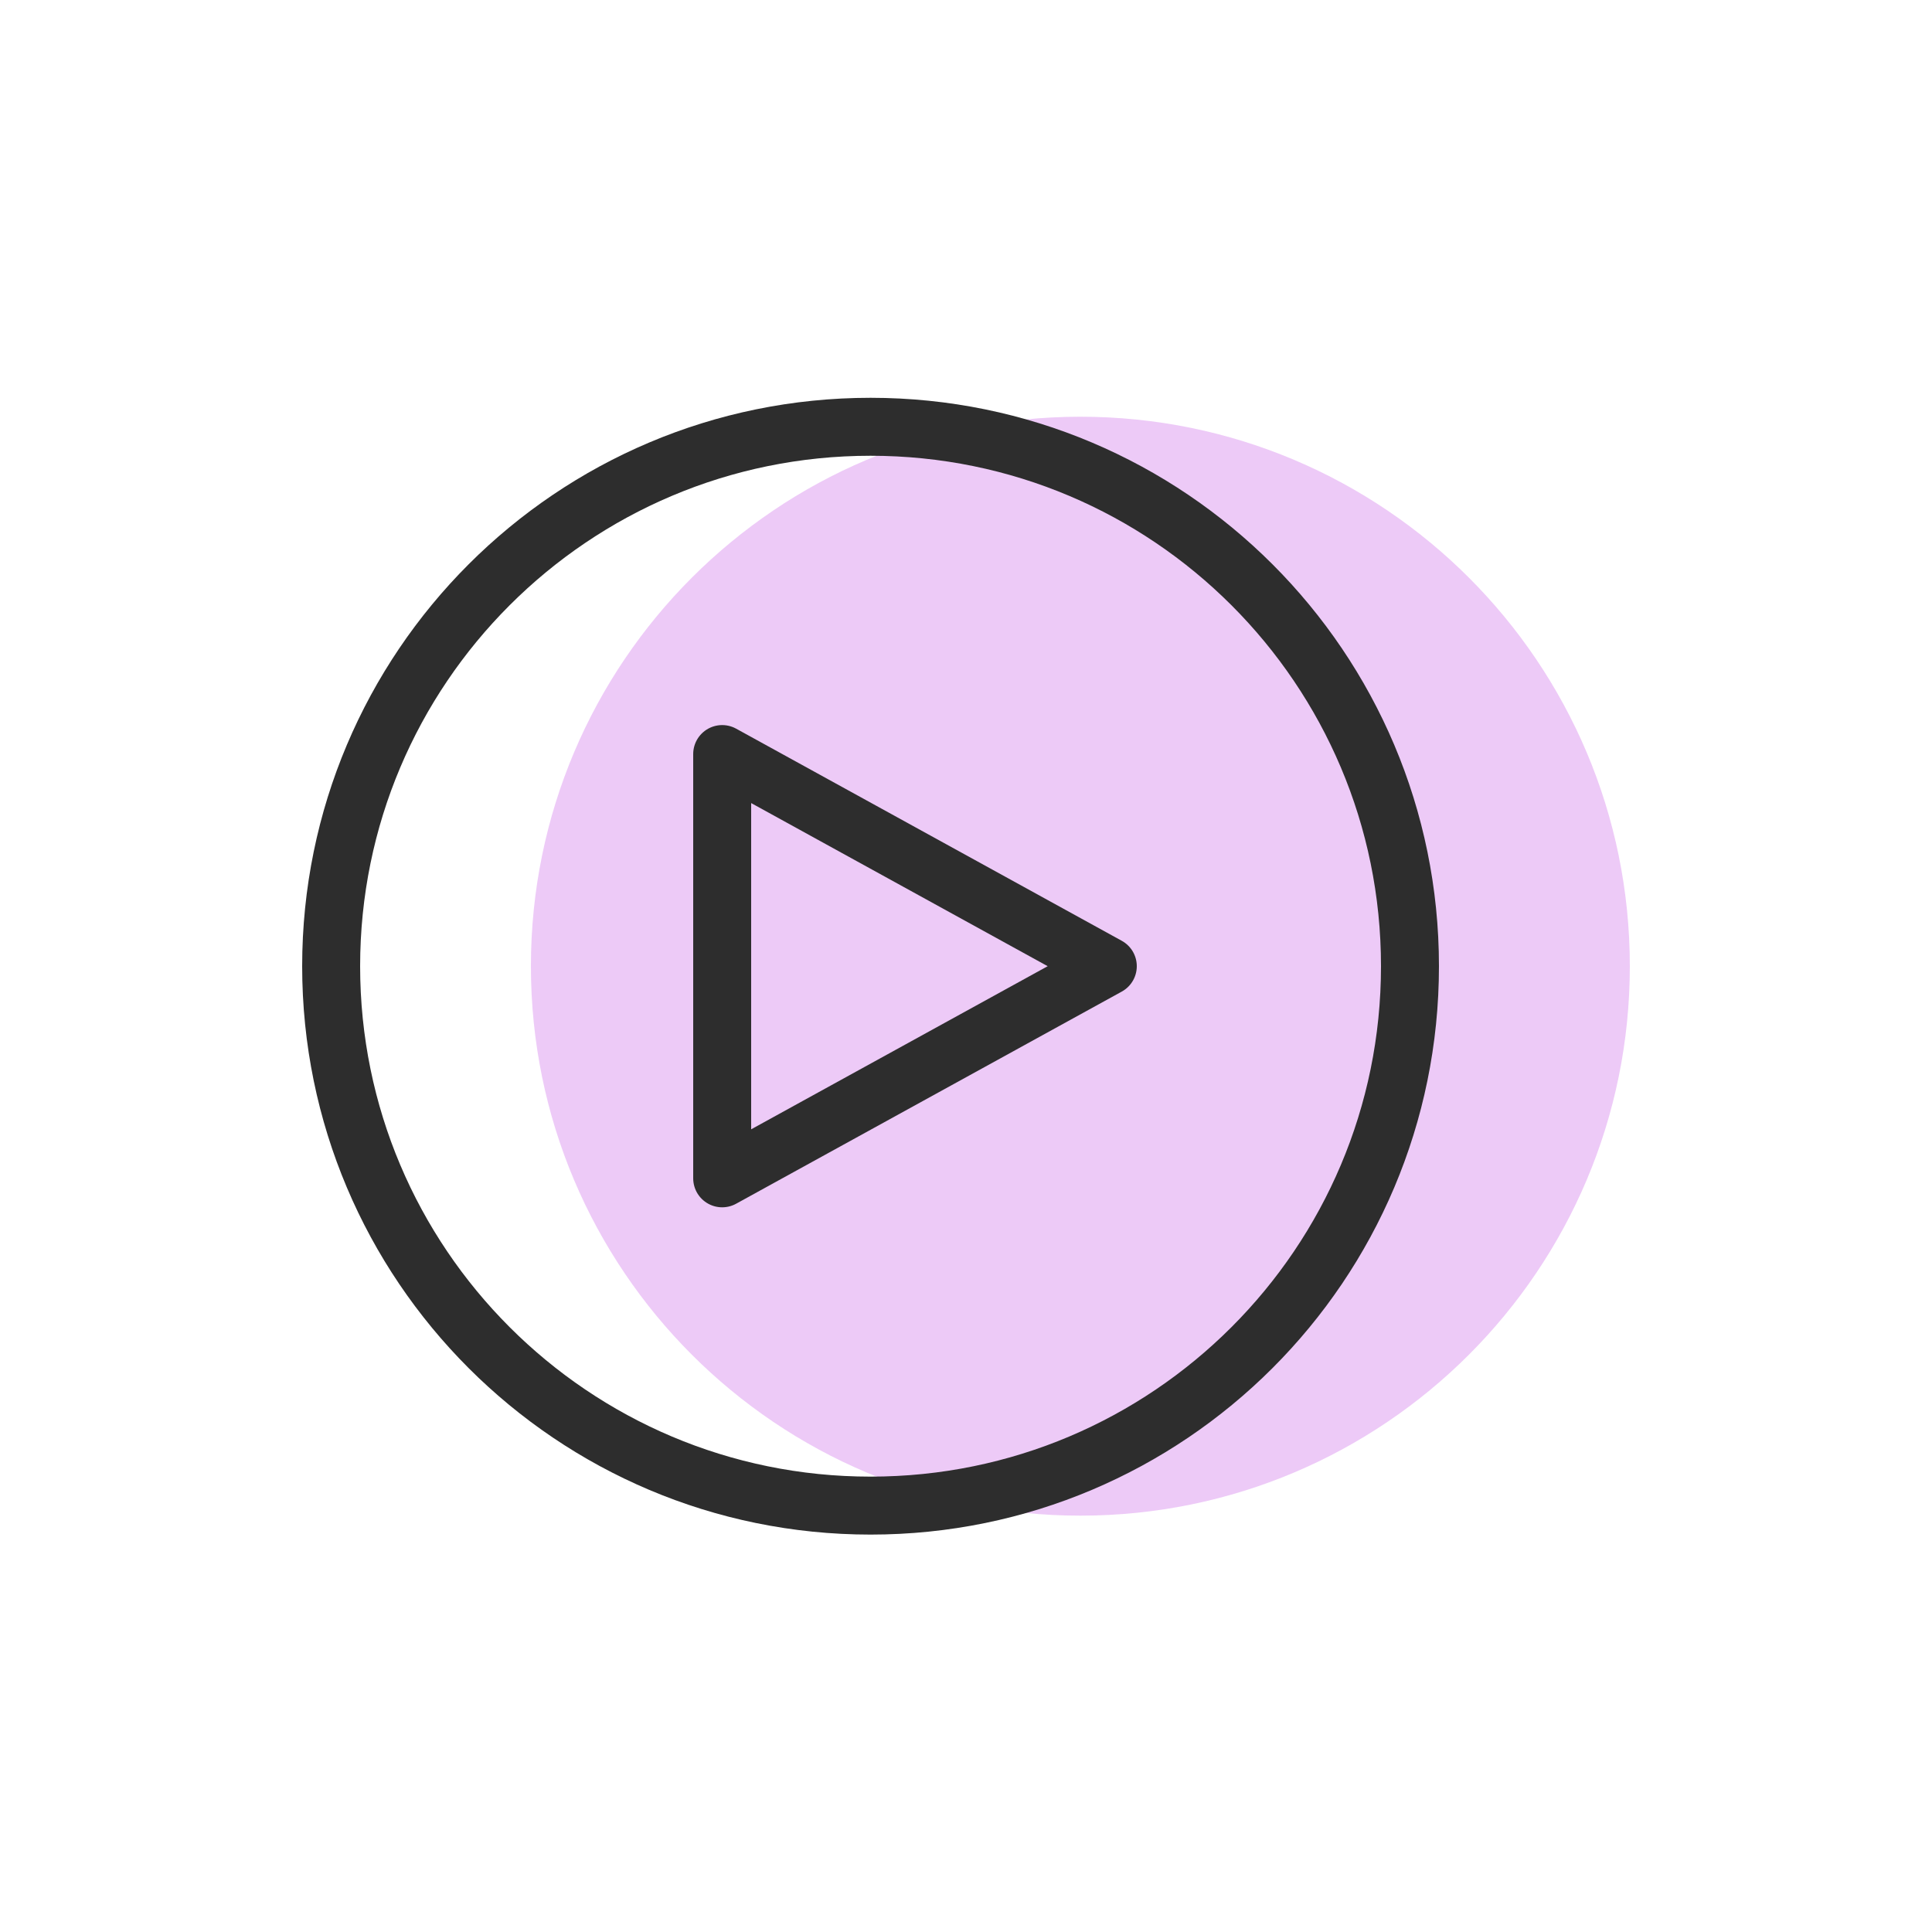
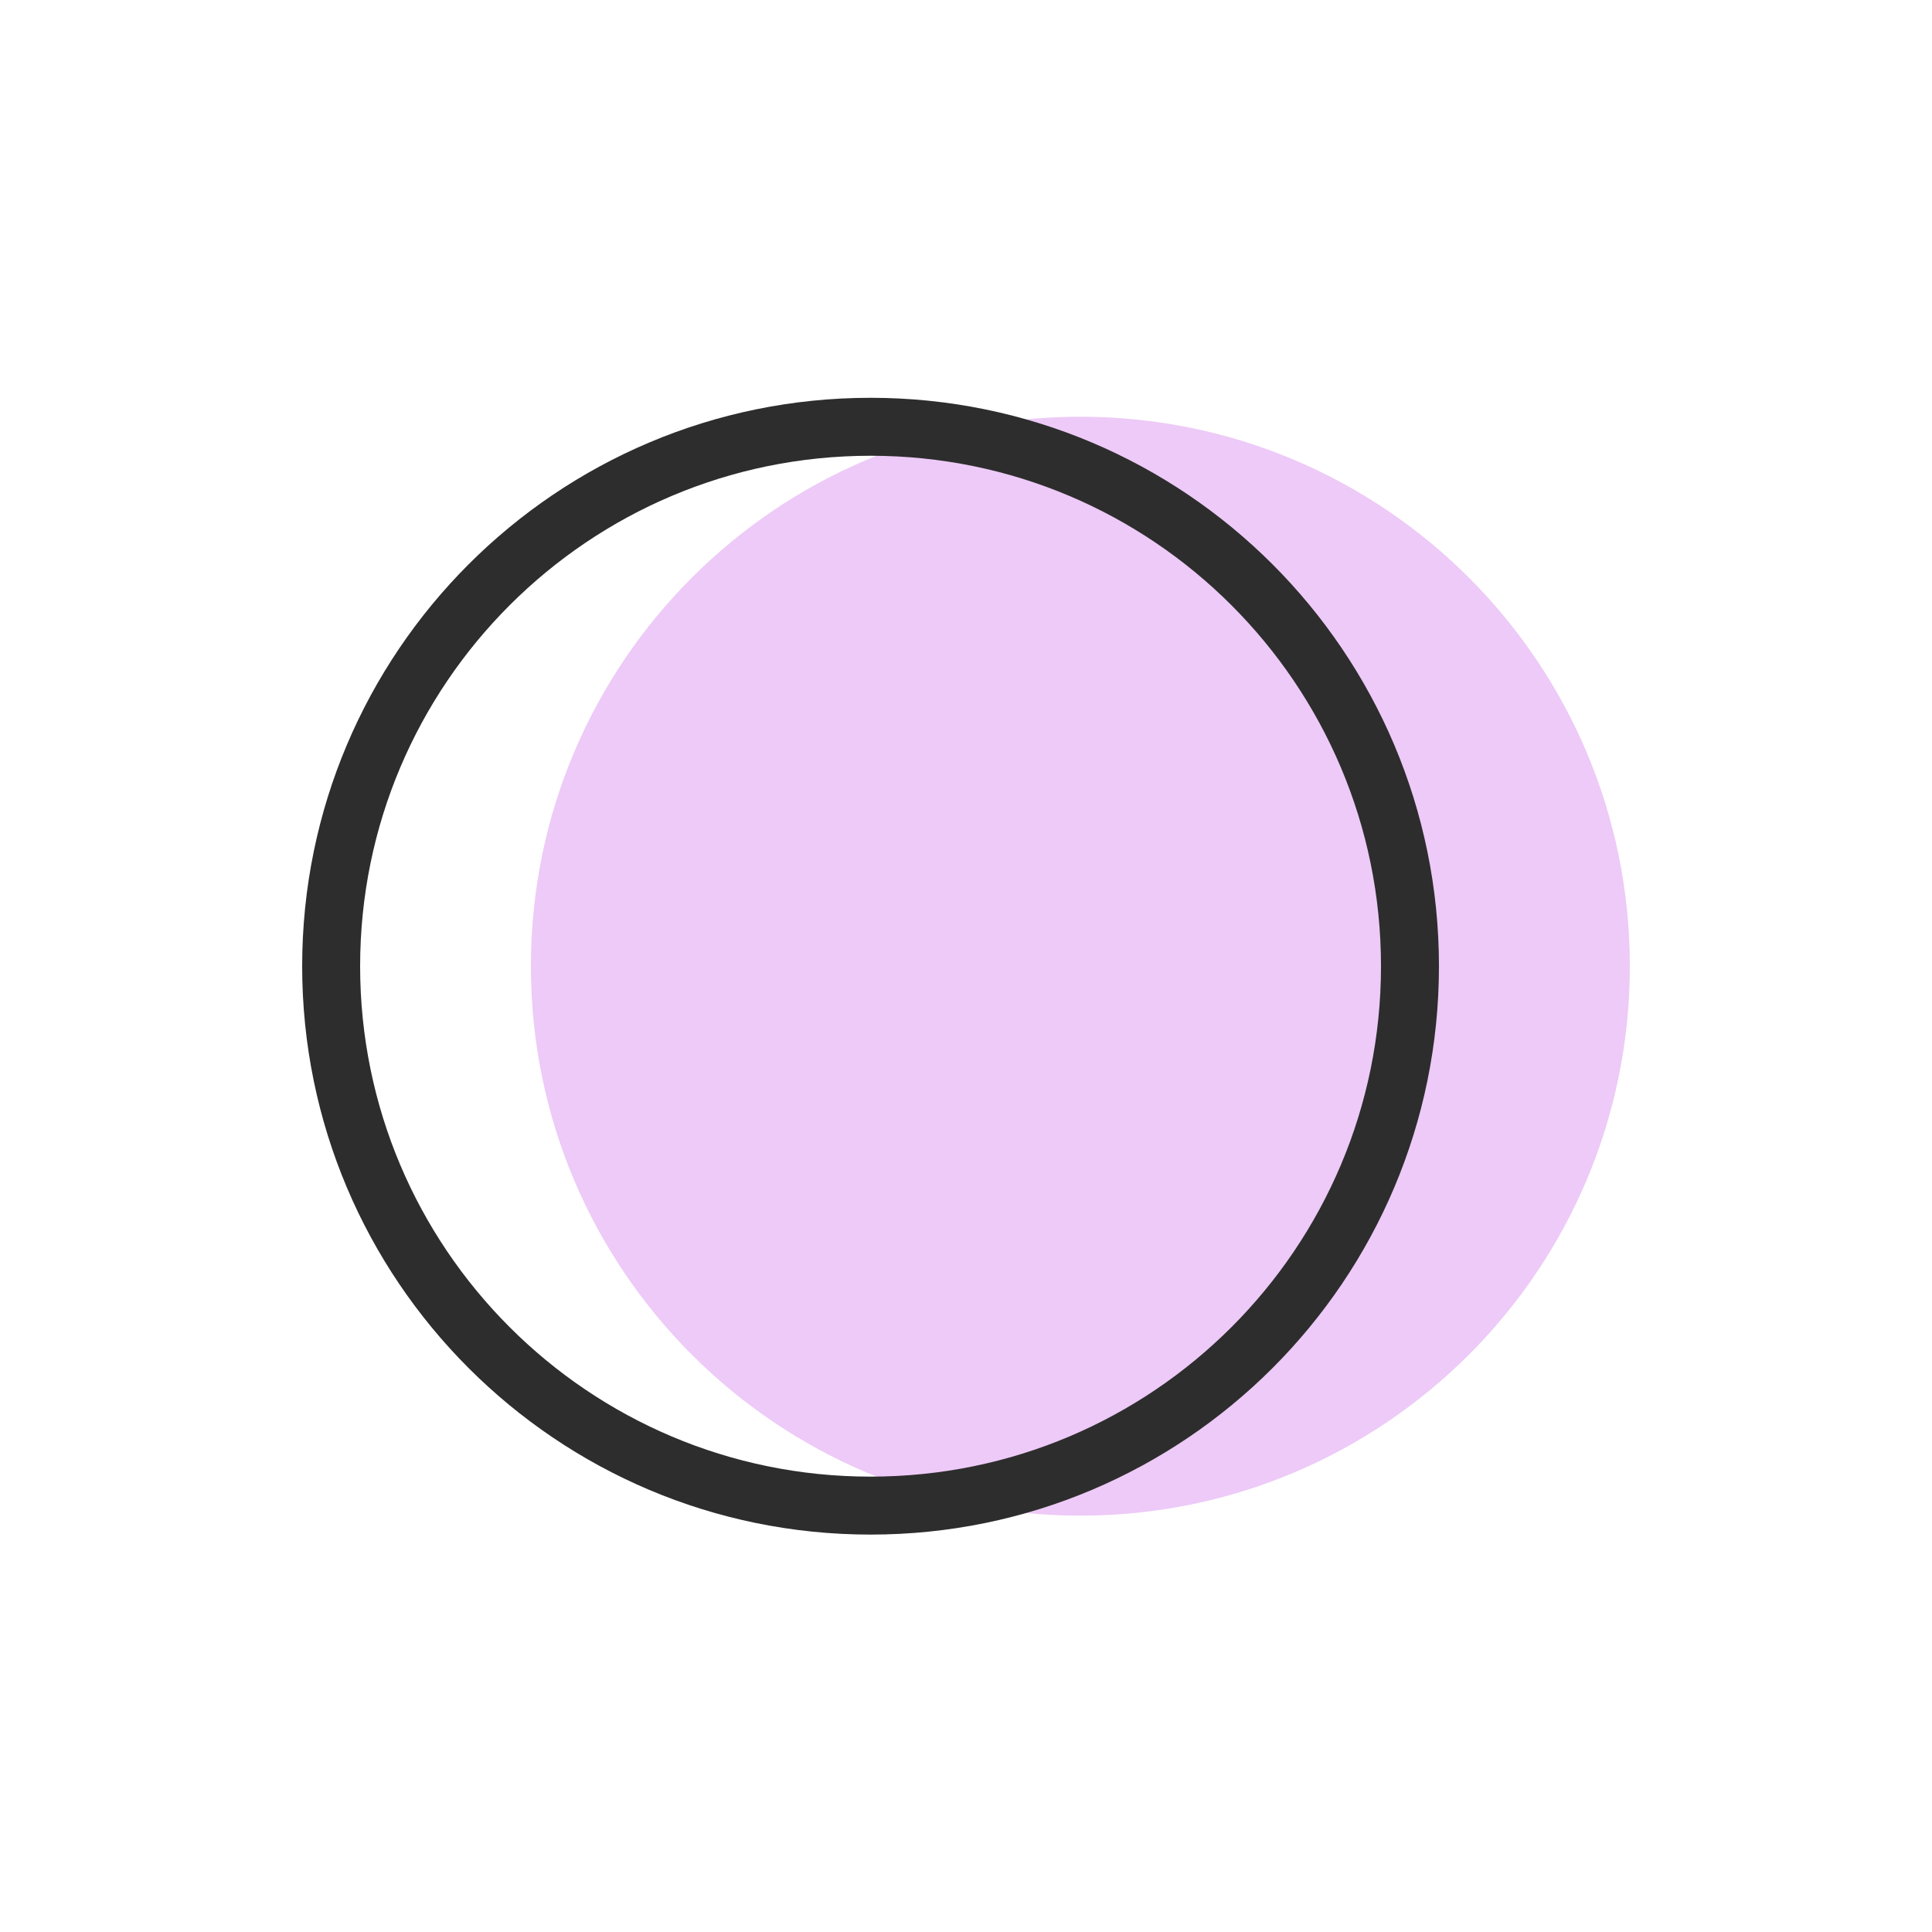
<svg xmlns="http://www.w3.org/2000/svg" width="50" height="50" viewBox="0 0 50 50" fill="none">
  <rect width="50" height="50" fill="white" />
  <g clip-path="url(#clip0_140_2331)">
    <path opacity="0.3" d="M27.96 39.225C35.813 39.225 42.18 32.858 42.18 25.005C42.18 17.151 35.813 10.785 27.96 10.785C20.107 10.785 13.74 17.151 13.74 25.005C13.74 32.858 20.107 39.225 27.96 39.225Z" fill="#C14EE2" />
-     <path d="M18.69 30.495V19.515L28.67 25.005L18.69 30.495Z" stroke="#2D2D2D" stroke-width="1.5" stroke-linecap="round" stroke-linejoin="round" />
    <path d="M22.53 38.965C30.24 38.965 36.49 32.715 36.49 25.005C36.49 17.295 30.24 11.045 22.53 11.045C14.82 11.045 8.57 17.295 8.57 25.005C8.57 32.715 14.82 38.965 22.53 38.965Z" stroke="#2D2D2D" stroke-width="1.5" stroke-linecap="round" stroke-linejoin="round" />
  </g>
  <defs>
    <clipPath id="clip0_140_2331">
      <rect width="34.36" height="29.41" fill="white" transform="translate(7.82 10.295)" />
    </clipPath>
  </defs>
</svg>